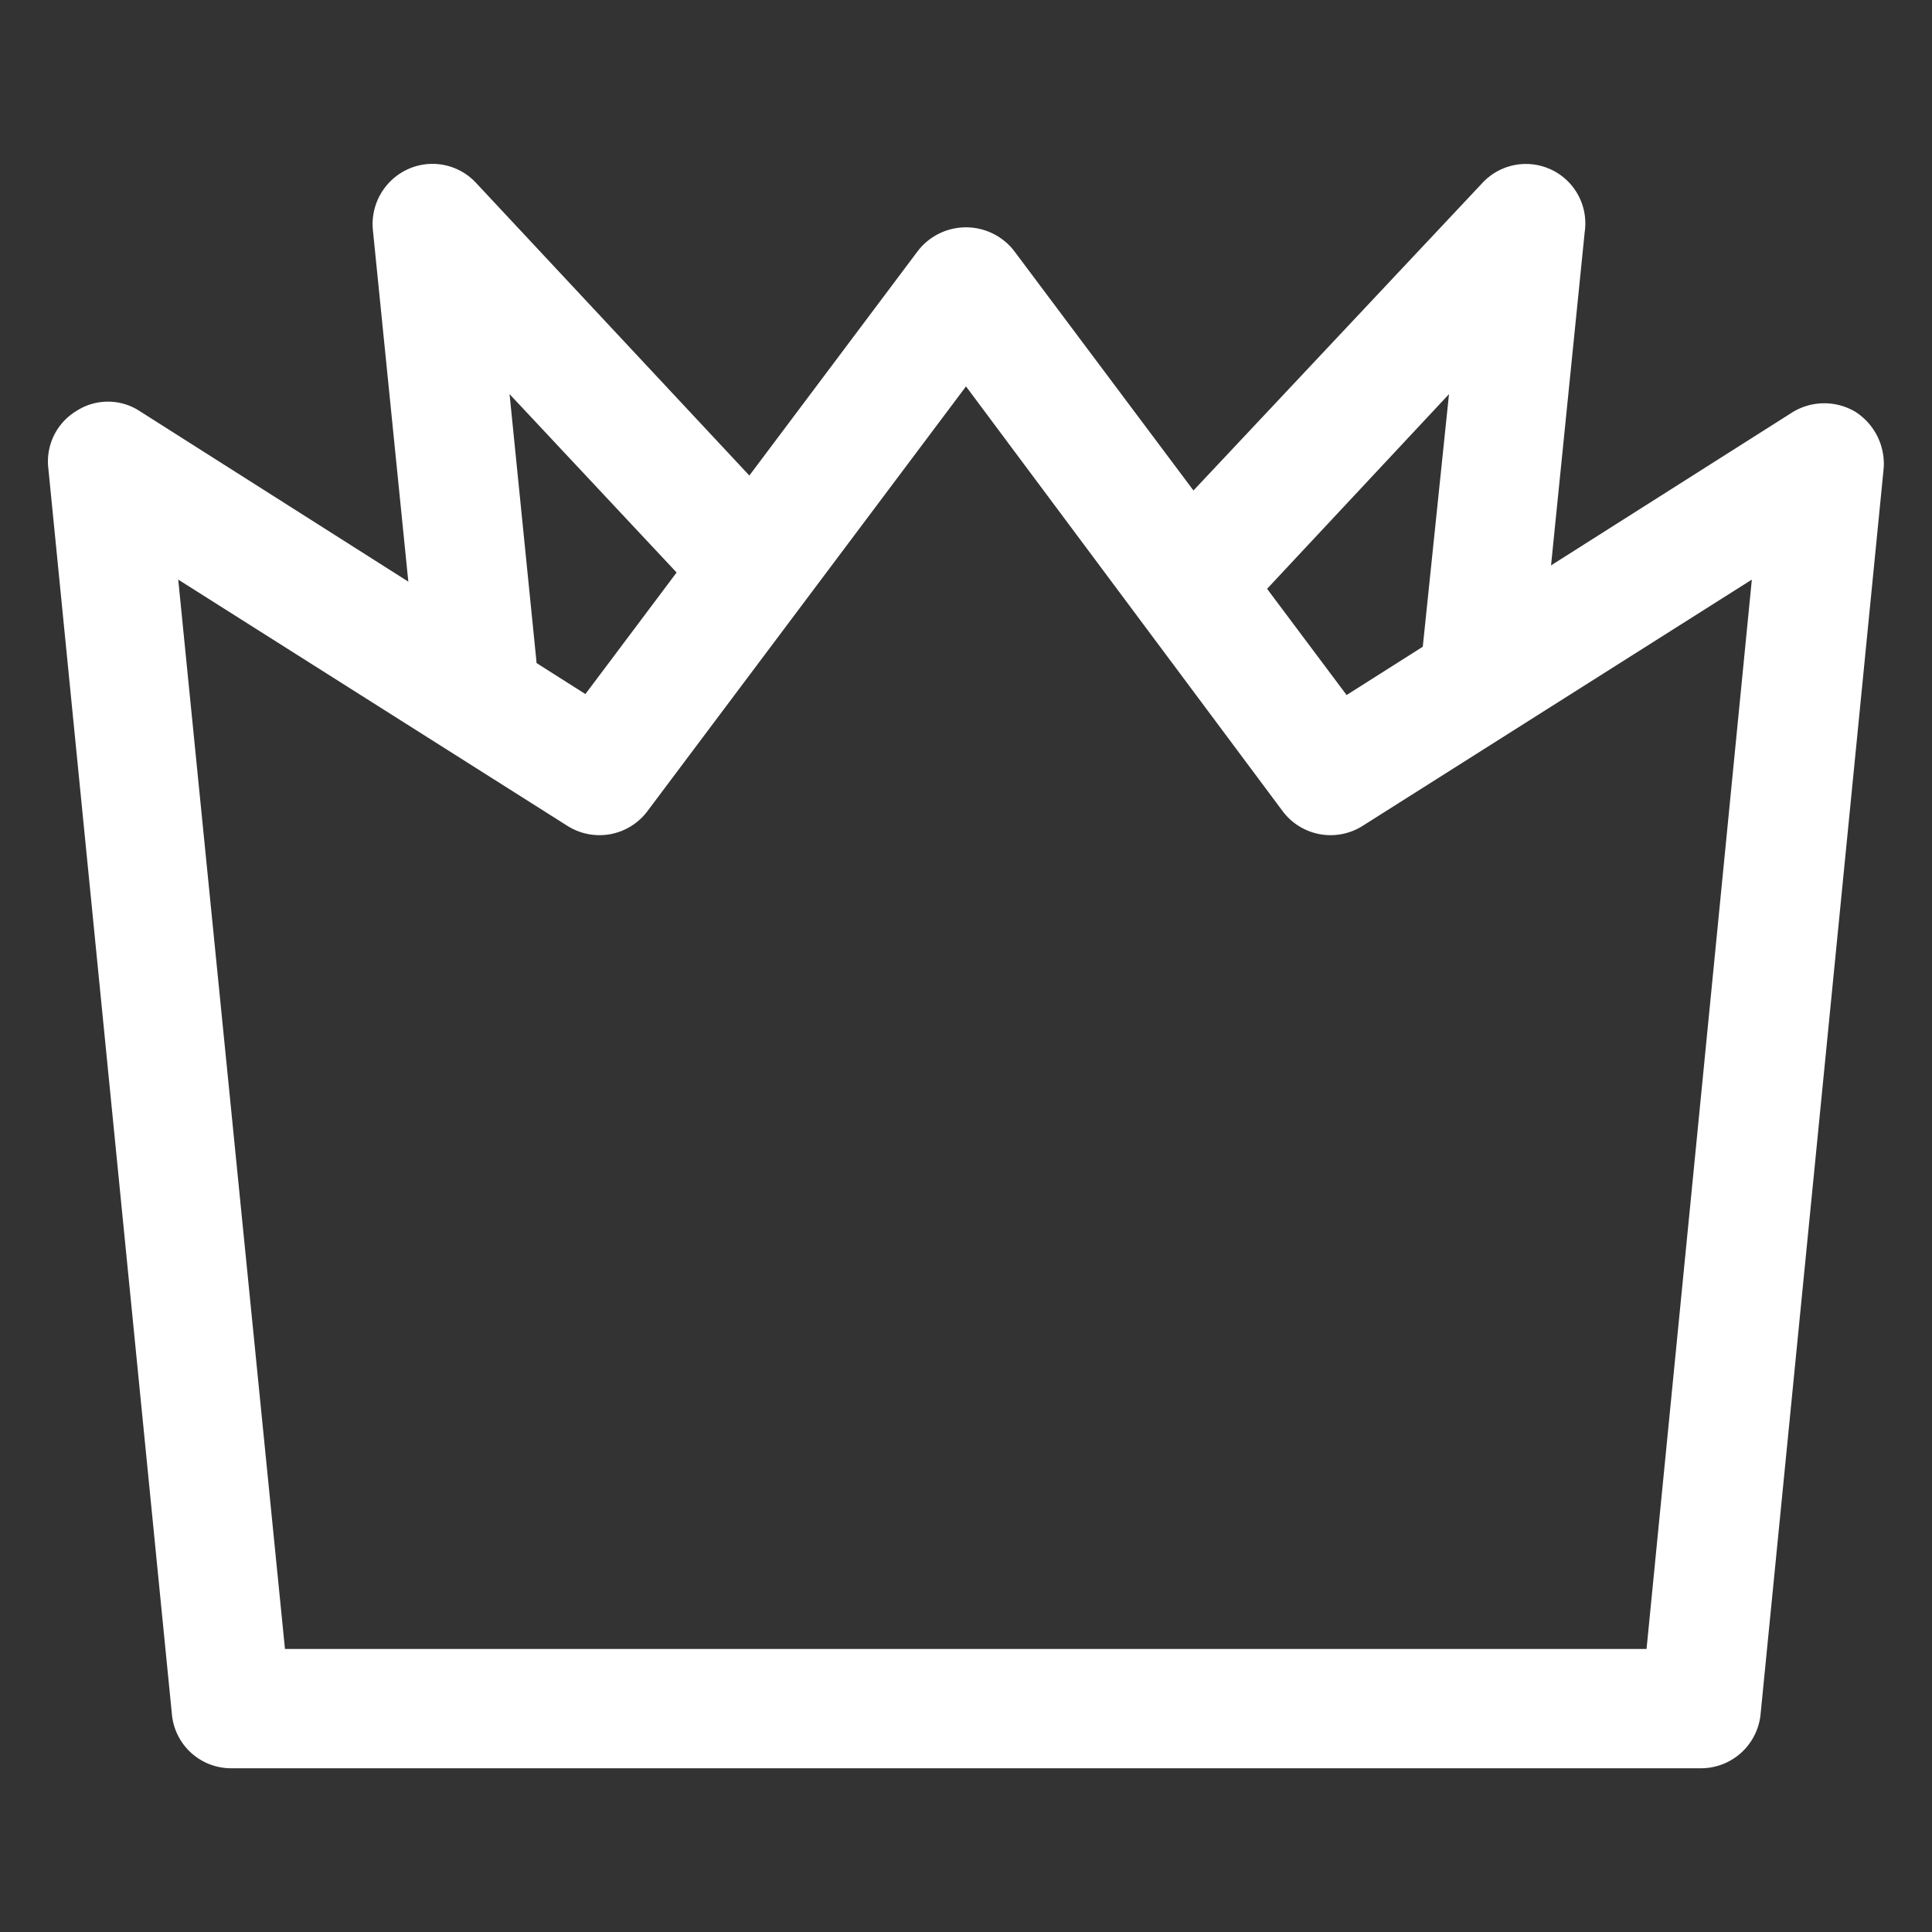
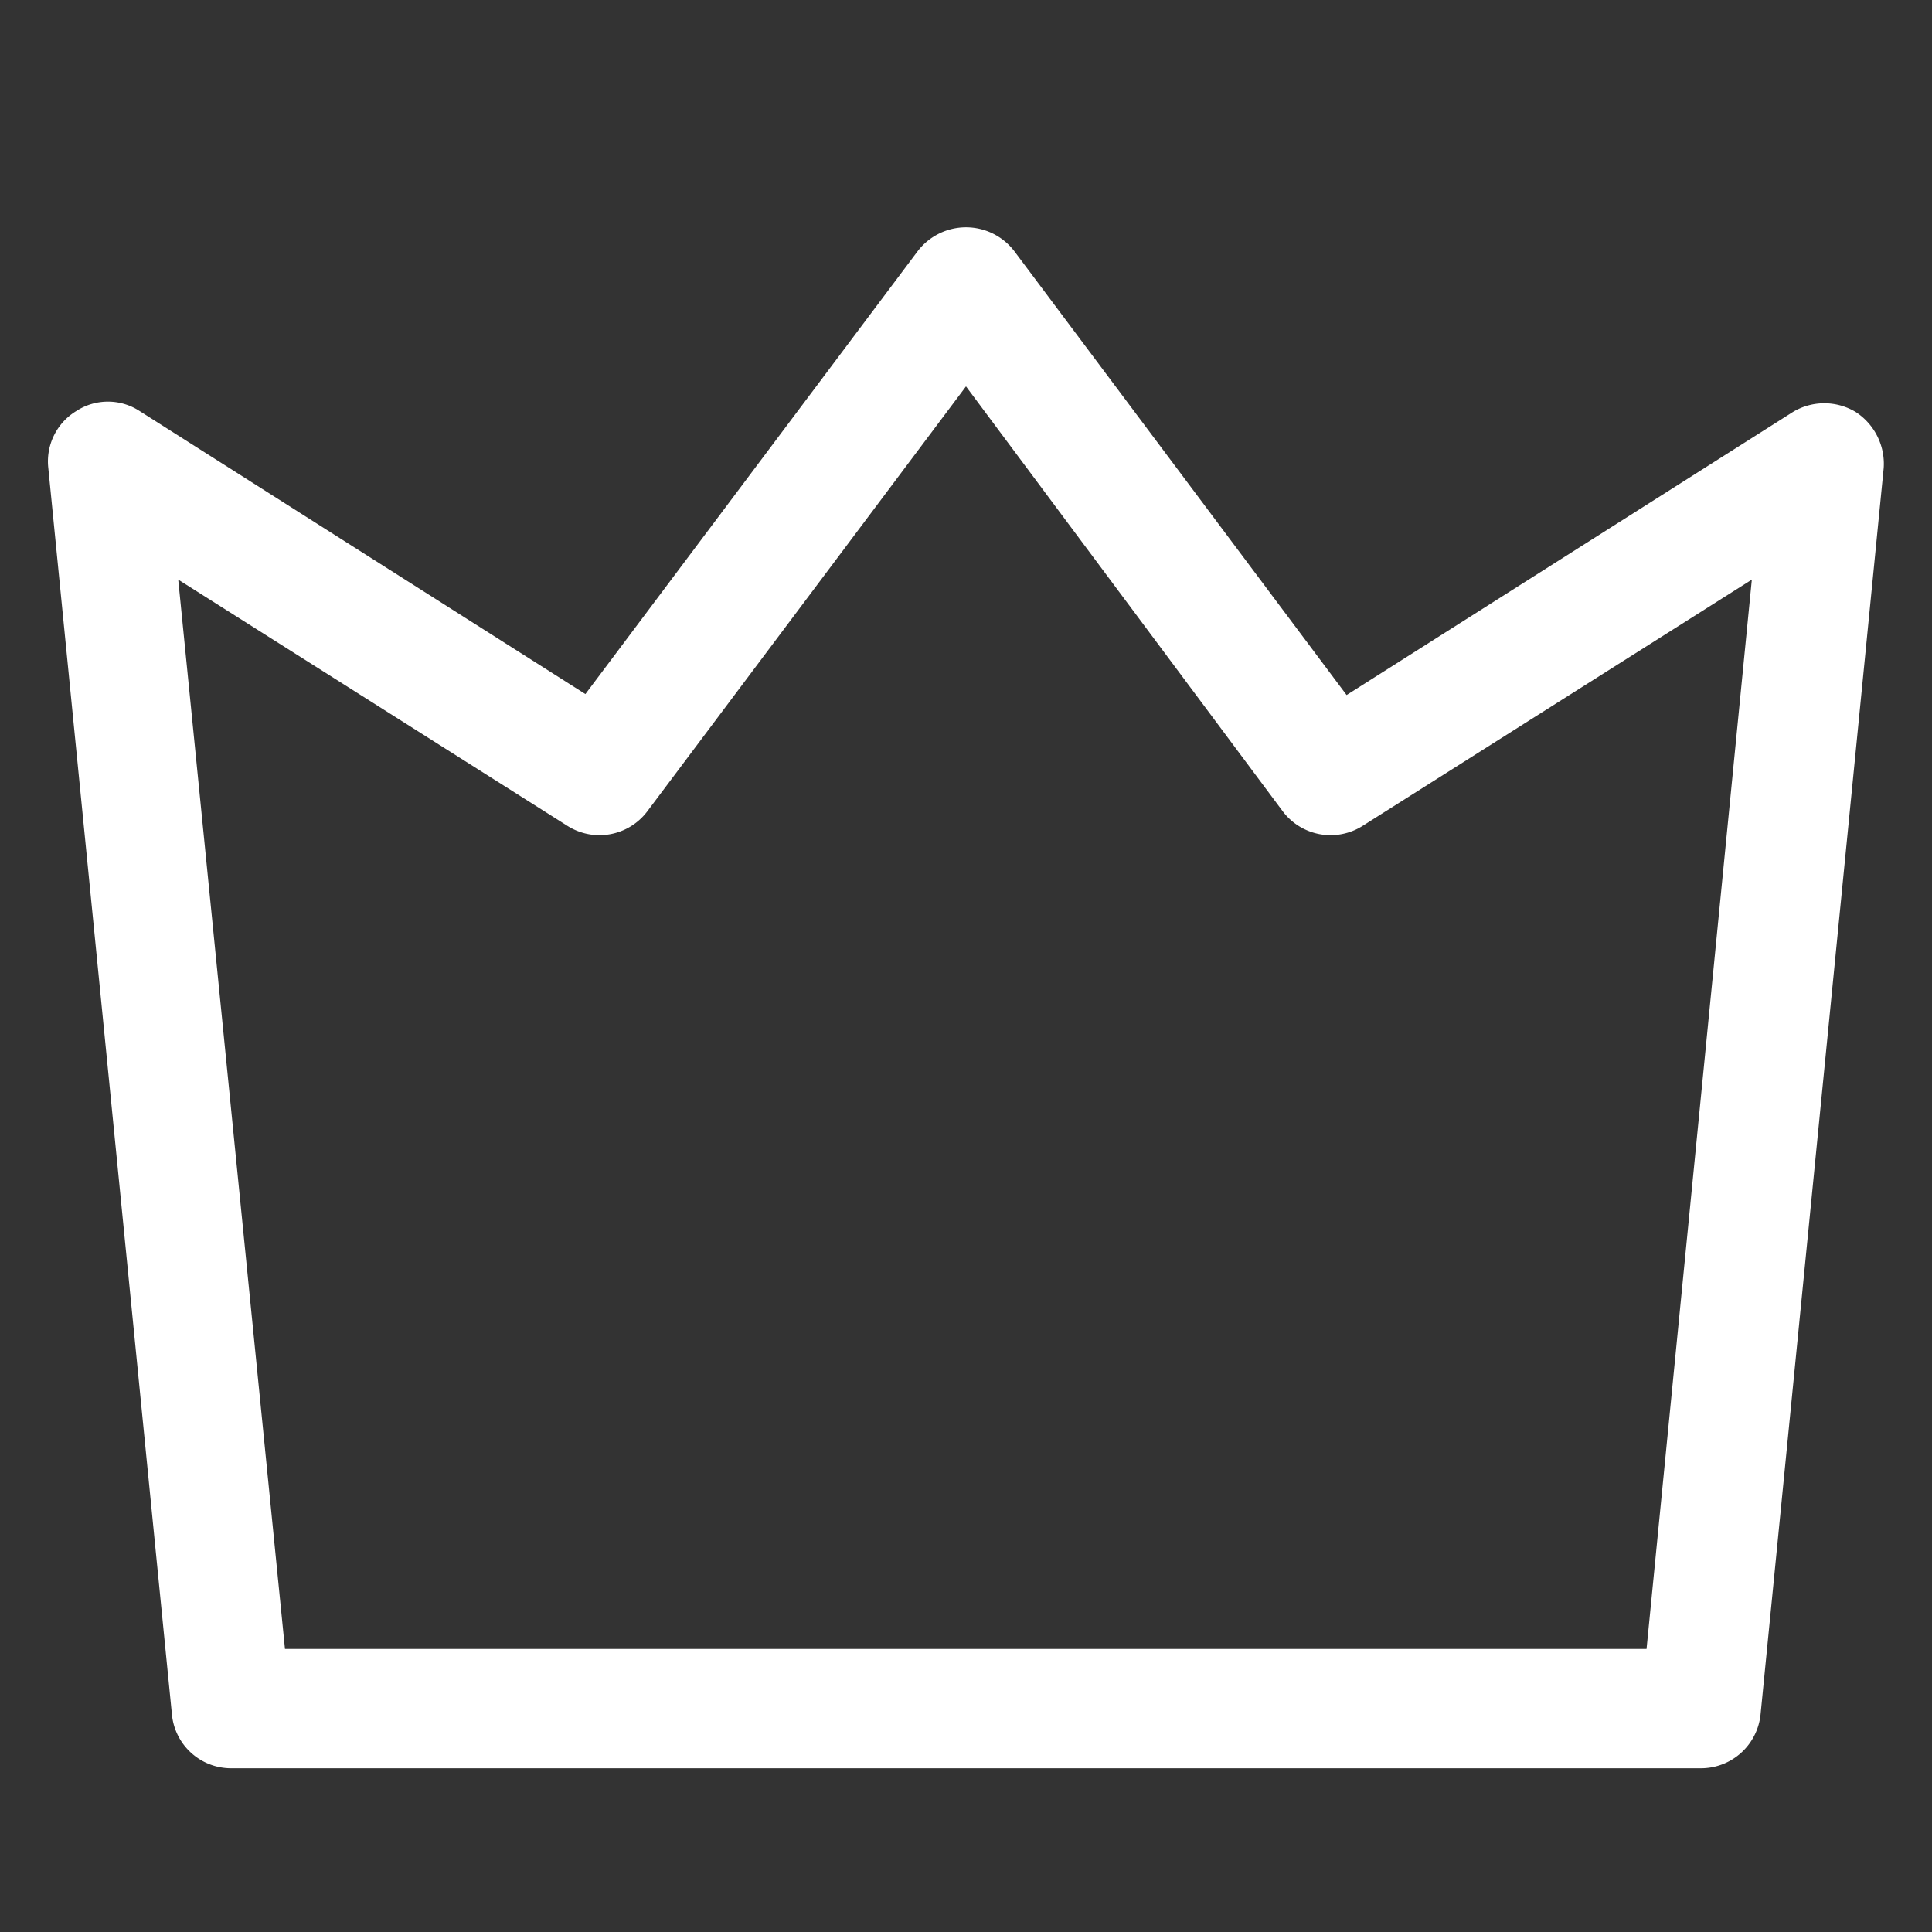
<svg xmlns="http://www.w3.org/2000/svg" width="40" height="40" fill="#fff" fill-rule="evenodd">
  <rect width="100%" height="100%" fill="#333333" stroke="none" />
-   <path d="M30.66 15h-.12a1.25 1.25 0 0 1-1.11-1.35L30 8.16l-4.13 4.42A1.23 1.23 0 1 1 24 10.91l6.68-7.11a1.23 1.23 0 0 1 2.13 1l-.92 9.11A1.25 1.25 0 0 1 30.66 15zM9.87 15a1.25 1.25 0 0 1-1.23-1.11l-.92-9.13a1.25 1.25 0 0 1 .71-1.25 1.23 1.23 0 0 1 1.42.27l6.64 7.11a1.23 1.23 0 1 1-1.81 1.68l-4.13-4.41.55 5.47A1.23 1.23 0 0 1 10 15z" />
  <path d="M35.22 36.61H4.79a1.23 1.23 0 0 1-1.23-1.11L1 9.69a1.22 1.22 0 0 1 .58-1.18 1.2 1.2 0 0 1 1.31 0l9.23 5.86L19 5.2a1.26 1.26 0 0 1 2 0l6.88 9.19 9.24-5.86a1.26 1.26 0 0 1 1.3 0A1.28 1.28 0 0 1 39 9.69L36.45 35.5a1.24 1.24 0 0 1-1.23 1.11zM5.9 34.14h28.19L36.27 12l-8.06 5.1a1.24 1.24 0 0 1-1.65-.3L20 8l-6.6 8.8a1.24 1.24 0 0 1-1.65.3L3.69 12 5.9 34.14z" />
</svg>